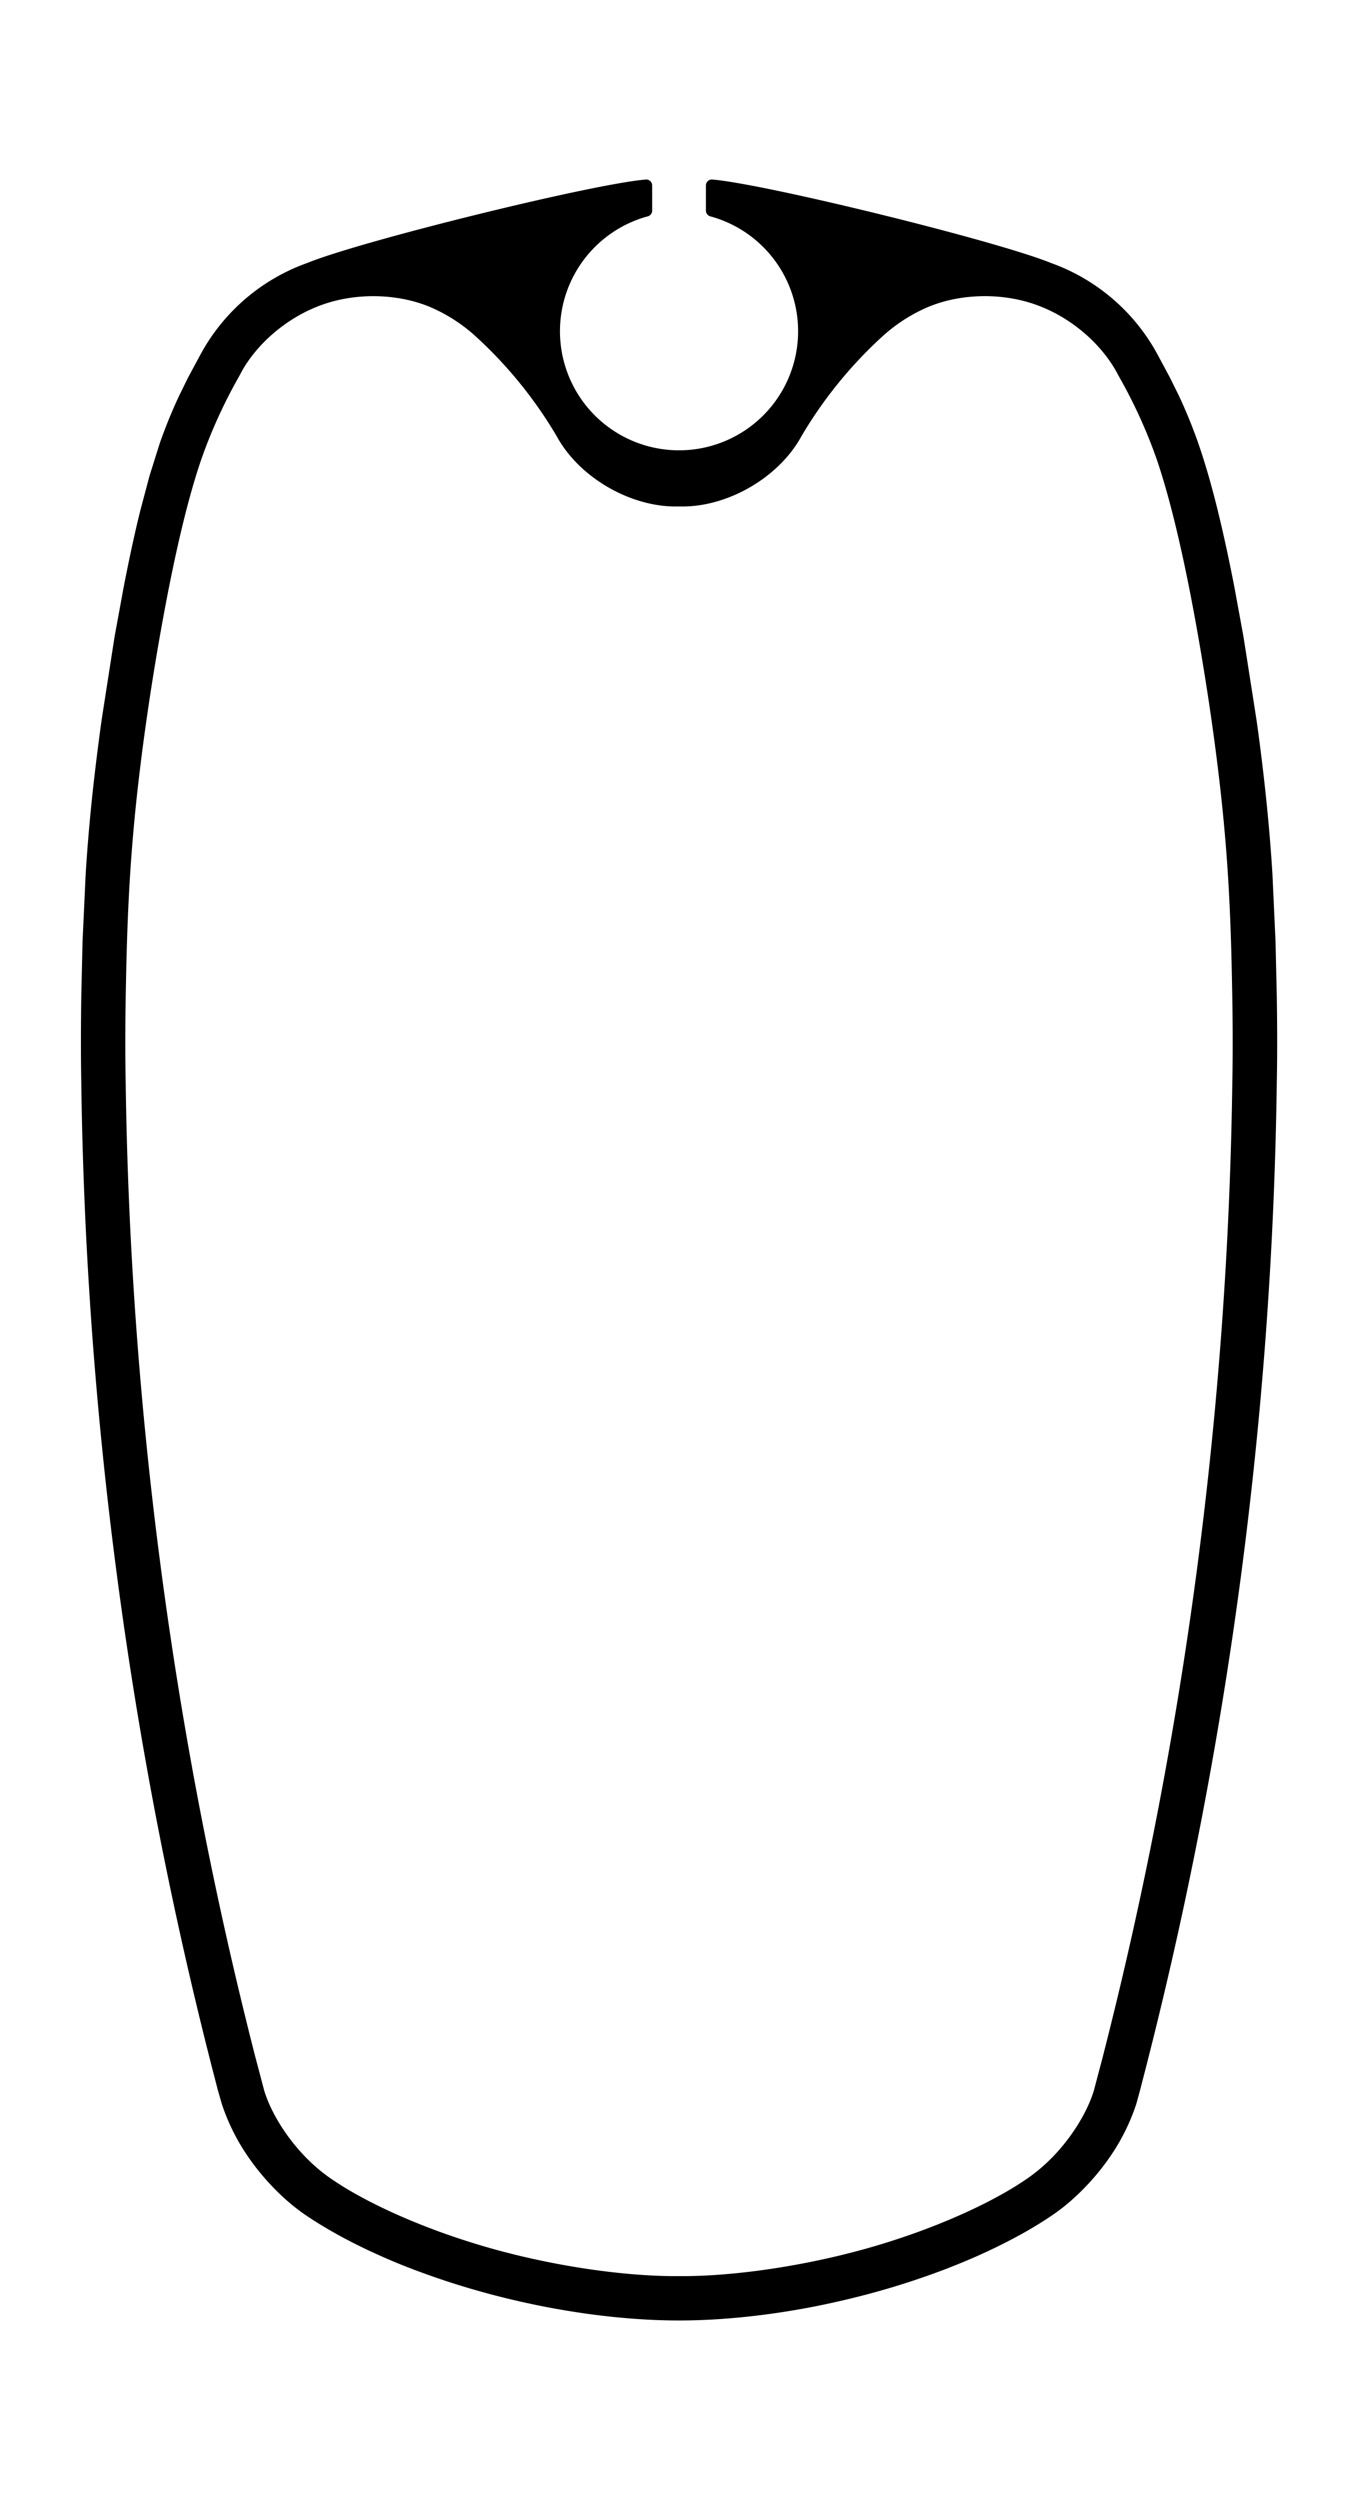
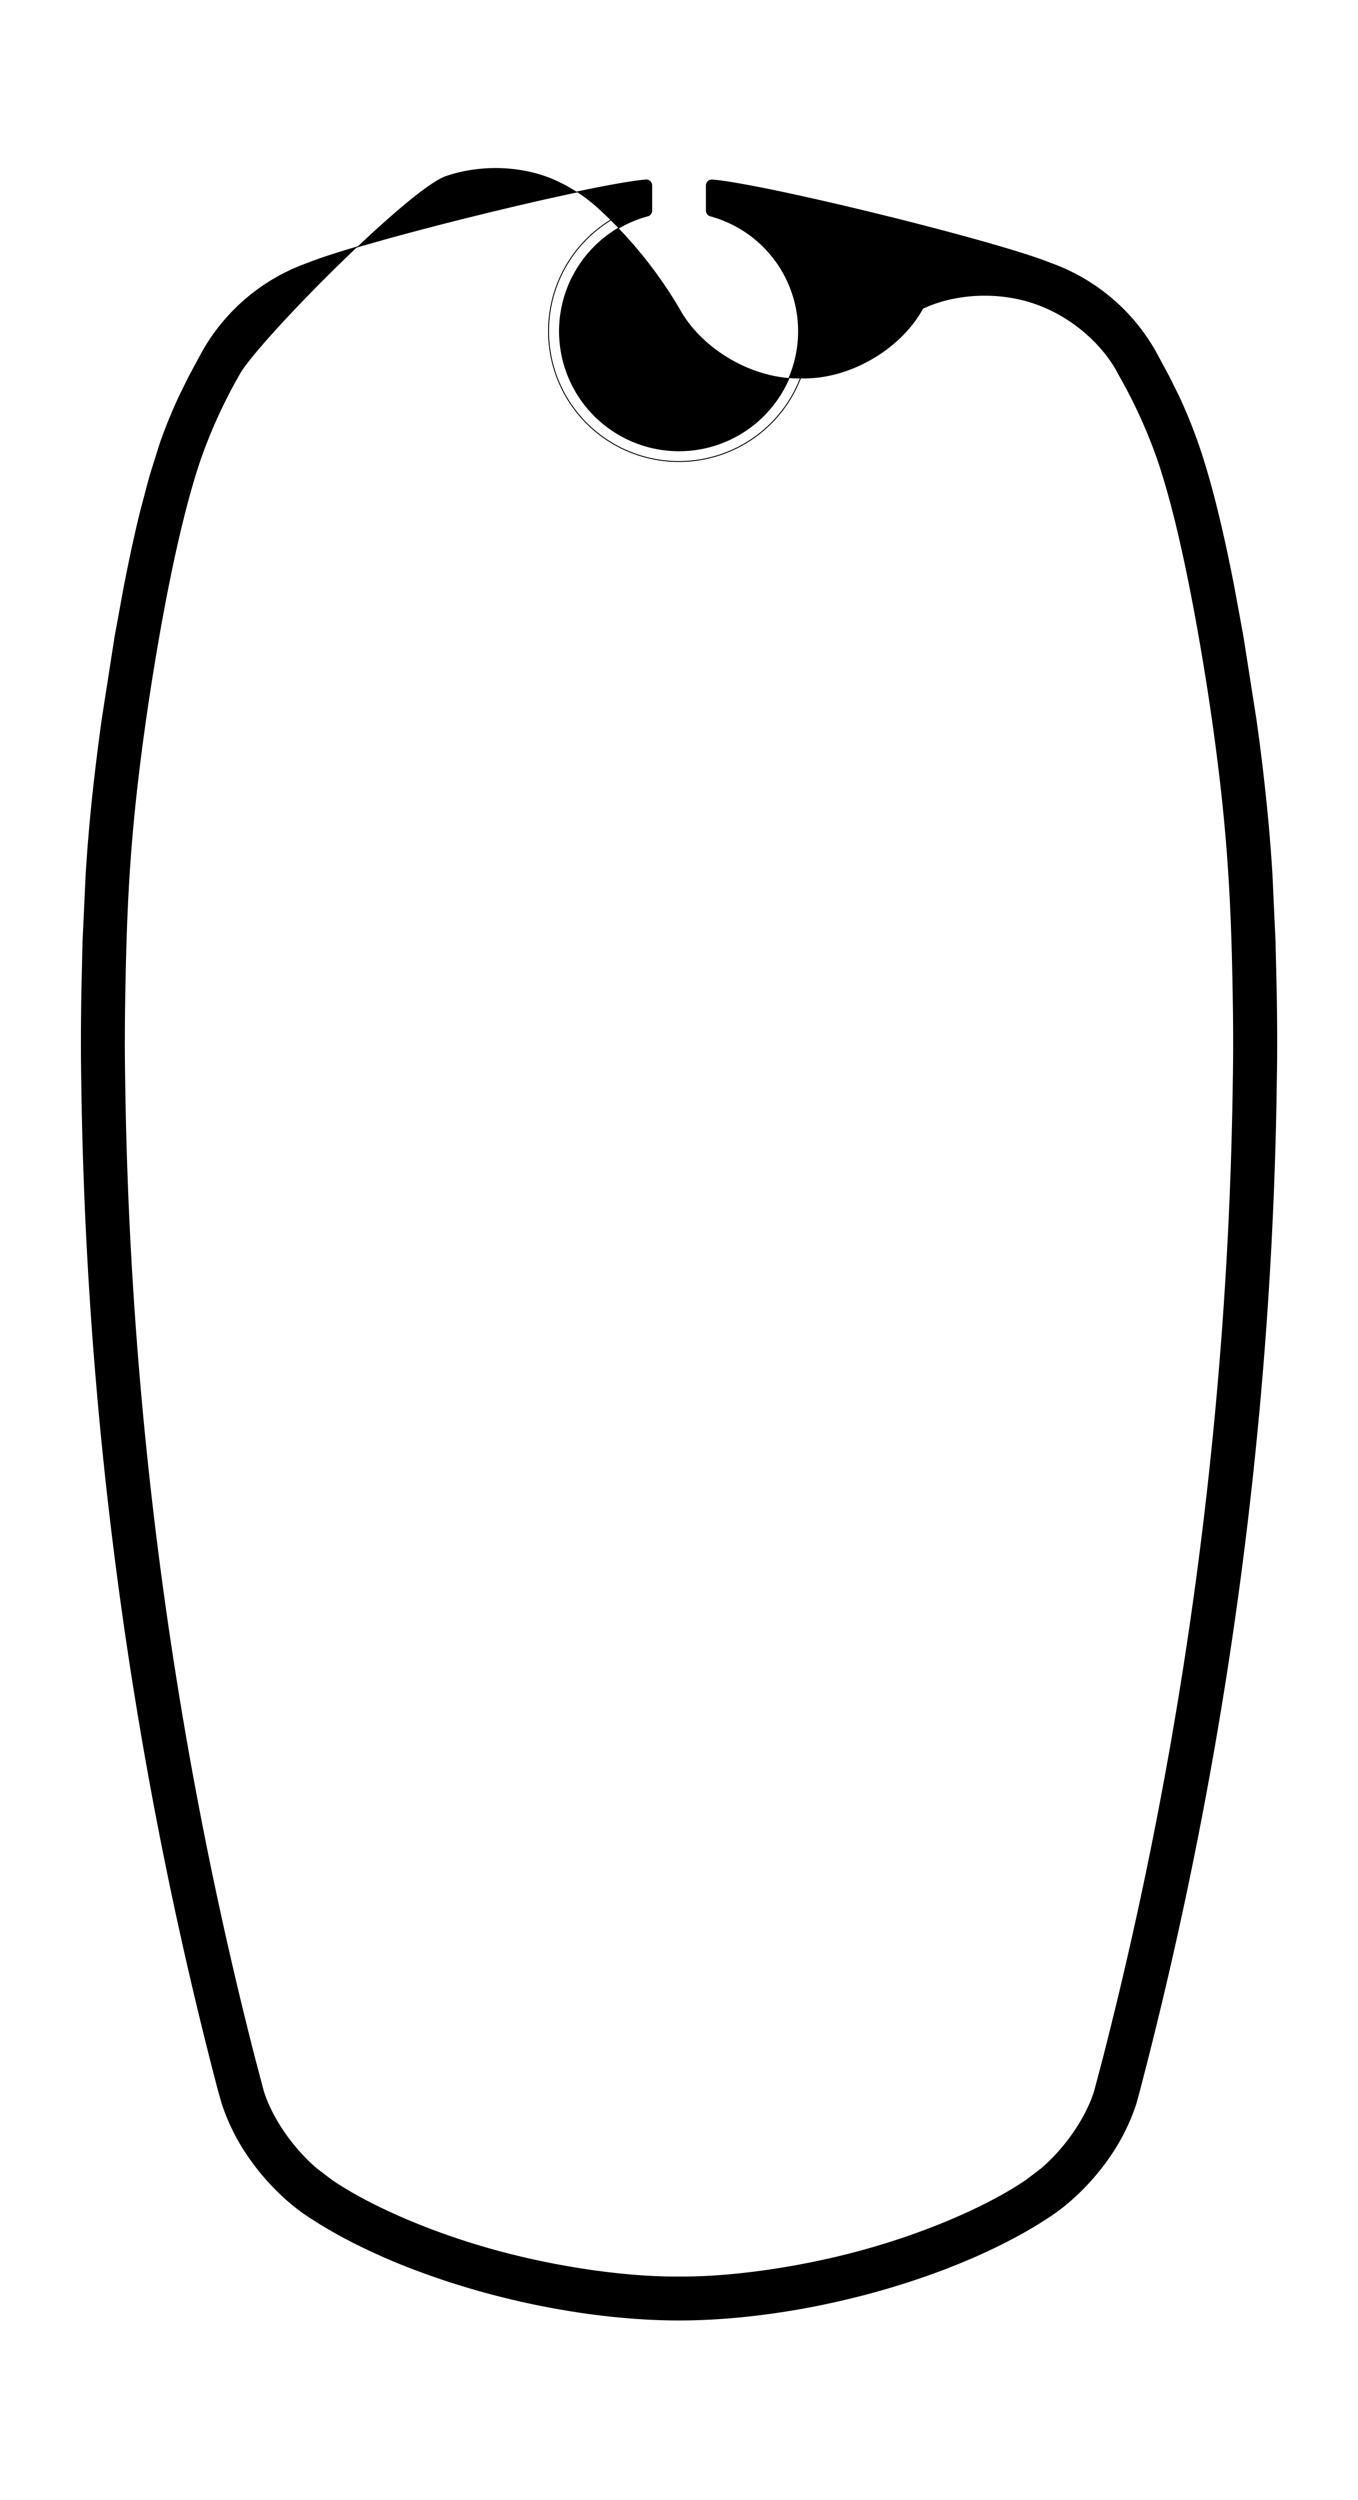
<svg xmlns="http://www.w3.org/2000/svg" id="Ebene_1" data-name="Ebene 1" viewBox="0 0 354.24 652.08">
  <defs>
    <style>.cls-1,.cls-3{fill:none;}.cls-2{clip-path:url(#clip-path);}.cls-3{stroke:#000;stroke-miterlimit:10;stroke-width:0.24px;}</style>
    <clipPath id="clip-path">
      <rect class="cls-1" width="354.24" height="652.08" />
    </clipPath>
  </defs>
  <title>cul-carbon-grossbaum-profil-197-01</title>
  <g class="cls-2">
    <path class="cls-3" d="M170,53.13a34,34,0,1,0,14.18,0" />
    <path class="cls-3" d="M168.62,46.94A1.44,1.44,0,0,1,170,48.36v6.57a1.43,1.43,0,0,1-1,1.37l-.37.1a31.18,31.18,0,1,0,17,0l-.37-.1a1.43,1.43,0,0,1-1-1.37V48.36a1.44,1.44,0,0,1,1.41-1.42c13.29,1,74.06,15.92,88.39,21.75A51.12,51.12,0,0,1,301.9,92.63l3.22,6,2.35,4.76a132.07,132.07,0,0,1,5,12.29c2,5.78,3.64,11.69,5.1,17.63,1.64,6.7,3.07,13.45,4.38,20.23l2.3,12.56,3.38,21.58c1,7,1.84,14,2.57,21q1,9.63,1.6,19.29l.81,17.62.33,14.45c.11,7.37.15,14.74,0,22.11a1095.62,1095.62,0,0,1-34.17,257.22l-1.49,5.76-.95,3.49-.06.2-.07.21a54,54,0,0,1-6.82,13.57A62.28,62.28,0,0,1,279,574.18a50.51,50.51,0,0,1-5.09,3.87c-3,2-6,3.79-9.19,5.48-3.52,1.89-7.13,3.62-10.79,5.22-4,1.74-8,3.32-12.16,4.77q-6.48,2.29-13.11,4.13c-4.48,1.25-9,2.34-13.55,3.3s-8.93,1.72-13.44,2.36c-4.24.6-8.51,1.07-12.78,1.38-3.92.29-7.84.45-11.76.45s-7.85-.16-11.76-.45c-4.27-.31-8.54-.78-12.78-1.38-4.5-.64-9-1.43-13.44-2.36s-9.07-2.05-13.55-3.3-8.79-2.6-13.11-4.13c-4.11-1.45-8.17-3-12.16-4.77-3.66-1.6-7.27-3.33-10.79-5.22-3.14-1.69-6.22-3.5-9.19-5.48a50.51,50.51,0,0,1-5.09-3.87,62.28,62.28,0,0,1-10.37-11.59A54,54,0,0,1,58.06,549l-.07-.21-.06-.2-1-3.49-1.49-5.76A1095.62,1095.62,0,0,1,21.32,282.14c-.14-7.37-.1-14.74,0-22.11l.33-14.46L22.47,228q.6-9.66,1.6-19.29c.73-7,1.6-14,2.57-21L30,166.13l2.3-12.56c1.31-6.78,2.73-13.53,4.38-20.23l2.45-9.23,2.64-8.4a132.22,132.22,0,0,1,5-12.29l2.33-4.76,3.23-6A51.12,51.12,0,0,1,80.23,68.69C94.56,62.86,155.33,47.91,168.62,46.94Z" />
-     <path d="M32.66,282A1085,1085,0,0,0,66.47,536.55l2.36,8.93c2.23,7.07,7.68,14.89,13.85,20.13l3.94,3c9.6,6.54,25.16,13.43,42,18.11s35,7.19,48.49,7.08c13.5.11,31.64-2.39,48.49-7.08s32.41-11.57,42-18.11l3.94-3c6.17-5.24,11.62-13.06,13.85-20.13l2.36-8.93A1085,1085,0,0,0,321.58,282c.17-8.85.09-17.34-.09-26-.25-13-.72-26.46-2.18-41.91s-3.93-32.94-6.93-49.74-6.53-32.93-10.56-44.64A132.24,132.24,0,0,0,291.91,98c-4-8-12.37-15.45-22.12-18.78s-20.91-2.52-29,1.29a42.49,42.49,0,0,0-10.74,7.16,112.79,112.79,0,0,0-21.18,26.13c-5.91,10.8-19.47,18.56-31.77,18.18-12.3.38-25.86-7.38-31.77-18.18a112.79,112.79,0,0,0-21.18-26.13,42.49,42.49,0,0,0-10.74-7.16c-8.07-3.81-19.24-4.63-29-1.29S66.37,90,62.33,98a132.24,132.24,0,0,0-9.91,21.68c-4,11.71-7.57,27.83-10.56,44.64s-5.46,34.29-6.93,49.74S33,242.92,32.75,256C32.57,264.62,32.49,273.11,32.66,282Zm136-235A1.44,1.44,0,0,1,170,48.36v6.57a1.43,1.43,0,0,1-1,1.37l-.37.1a31.18,31.18,0,1,0,17,0l-.37-.1a1.43,1.43,0,0,1-1-1.37V48.36a1.44,1.44,0,0,1,1.41-1.42c13.29,1,74.06,15.92,88.39,21.75A51.12,51.12,0,0,1,301.9,92.63l3.22,6,2.35,4.76a132.07,132.07,0,0,1,5,12.29c2,5.78,3.64,11.69,5.1,17.63,1.64,6.7,3.07,13.45,4.38,20.23l2.3,12.56,3.38,21.58c1,7,1.84,14,2.57,21q1,9.63,1.6,19.29l.81,17.62.33,14.45c.11,7.37.15,14.74,0,22.11a1095.62,1095.62,0,0,1-34.17,257.22l-1.49,5.76-.95,3.49-.06.2-.07.21a54,54,0,0,1-6.82,13.57A62.28,62.28,0,0,1,279,574.18a50.51,50.51,0,0,1-5.09,3.87c-3,2-6,3.79-9.19,5.48-3.52,1.89-7.13,3.62-10.79,5.22-4,1.74-8,3.32-12.16,4.77q-6.48,2.29-13.11,4.13c-4.48,1.25-9,2.34-13.55,3.3s-8.93,1.72-13.44,2.36c-4.24.6-8.51,1.07-12.78,1.38-3.92.29-7.84.45-11.76.45s-7.85-.16-11.76-.45c-4.27-.31-8.54-.78-12.78-1.38-4.5-.64-9-1.43-13.44-2.36s-9.07-2.05-13.55-3.3-8.79-2.6-13.11-4.13c-4.11-1.45-8.17-3-12.16-4.77-3.66-1.6-7.27-3.33-10.79-5.22-3.14-1.69-6.22-3.5-9.19-5.48a50.51,50.51,0,0,1-5.09-3.87,62.28,62.28,0,0,1-10.37-11.59A54,54,0,0,1,58.06,549l-.07-.21-.06-.2-1-3.49-1.49-5.76A1095.62,1095.62,0,0,1,21.32,282.14c-.14-7.37-.1-14.74,0-22.11l.33-14.46L22.47,228q.6-9.66,1.6-19.29c.73-7,1.6-14,2.57-21L30,166.13l2.3-12.56c1.31-6.78,2.73-13.53,4.38-20.23l2.45-9.23,2.64-8.4a132.22,132.22,0,0,1,5-12.29l2.33-4.76,3.23-6A51.12,51.12,0,0,1,80.23,68.69C94.56,62.86,155.33,47.91,168.62,46.94Z" />
-     <path class="cls-3" d="M32.66,282c-.17-8.85-.09-17.34.09-26,.25-13,.72-26.46,2.18-41.91s3.93-32.94,6.93-49.74,6.53-32.93,10.56-44.64A132.24,132.24,0,0,1,62.33,98c4-8,12.37-15.45,22.12-18.78s20.91-2.52,29,1.29a42.49,42.49,0,0,1,10.74,7.16,112.79,112.79,0,0,1,21.18,26.13c5.91,10.8,19.47,18.56,31.77,18.18,12.3.38,25.86-7.38,31.77-18.18a112.79,112.79,0,0,1,21.18-26.13,42.49,42.49,0,0,1,10.74-7.16c8.07-3.81,19.24-4.63,29-1.29S287.87,90,291.91,98a132.24,132.24,0,0,1,9.91,21.68c4,11.71,7.57,27.83,10.56,44.64s5.46,34.29,6.93,49.74,1.93,28.87,2.18,41.91c.18,8.66.26,17.15.09,26a1085,1085,0,0,1-33.81,254.59l-2.36,8.93c-2.23,7.07-7.68,14.89-13.85,20.13a37.19,37.19,0,0,1-3.94,3c-9.6,6.54-25.16,13.43-42,18.11s-35,7.19-48.49,7.08c-13.5.11-31.64-2.39-48.49-7.08s-32.41-11.57-42-18.11a37.19,37.19,0,0,1-3.94-3c-6.17-5.24-11.62-13.06-13.85-20.13l-2.36-8.93A1085,1085,0,0,1,32.66,282Z" />
+     <path d="M32.66,282A1085,1085,0,0,0,66.47,536.55l2.36,8.93c2.23,7.07,7.68,14.89,13.85,20.13l3.94,3c9.6,6.54,25.16,13.43,42,18.11s35,7.19,48.49,7.08c13.5.11,31.64-2.39,48.49-7.08s32.41-11.57,42-18.11l3.94-3c6.17-5.24,11.62-13.06,13.85-20.13l2.36-8.93A1085,1085,0,0,0,321.58,282c.17-8.85.09-17.34-.09-26-.25-13-.72-26.46-2.18-41.91s-3.93-32.94-6.93-49.74-6.53-32.93-10.56-44.64A132.24,132.24,0,0,0,291.91,98c-4-8-12.37-15.45-22.12-18.78s-20.91-2.52-29,1.29c-5.91,10.8-19.47,18.56-31.77,18.18-12.3.38-25.86-7.38-31.77-18.18a112.79,112.79,0,0,0-21.18-26.13,42.49,42.49,0,0,0-10.74-7.16c-8.07-3.81-19.24-4.63-29-1.29S66.37,90,62.33,98a132.24,132.24,0,0,0-9.91,21.68c-4,11.71-7.57,27.83-10.56,44.64s-5.46,34.29-6.93,49.74S33,242.92,32.75,256C32.57,264.62,32.49,273.11,32.66,282Zm136-235A1.44,1.44,0,0,1,170,48.36v6.57a1.43,1.43,0,0,1-1,1.37l-.37.1a31.18,31.18,0,1,0,17,0l-.37-.1a1.43,1.43,0,0,1-1-1.37V48.36a1.44,1.44,0,0,1,1.41-1.42c13.29,1,74.06,15.92,88.39,21.75A51.12,51.12,0,0,1,301.9,92.63l3.22,6,2.35,4.76a132.07,132.07,0,0,1,5,12.29c2,5.78,3.64,11.69,5.1,17.63,1.64,6.7,3.07,13.45,4.38,20.23l2.3,12.56,3.38,21.58c1,7,1.84,14,2.57,21q1,9.63,1.6,19.29l.81,17.62.33,14.45c.11,7.37.15,14.74,0,22.11a1095.62,1095.62,0,0,1-34.17,257.22l-1.49,5.76-.95,3.49-.06.2-.07.21a54,54,0,0,1-6.82,13.57A62.28,62.28,0,0,1,279,574.18a50.51,50.51,0,0,1-5.09,3.87c-3,2-6,3.79-9.19,5.48-3.52,1.89-7.13,3.62-10.79,5.22-4,1.74-8,3.32-12.16,4.77q-6.48,2.29-13.11,4.13c-4.48,1.25-9,2.34-13.55,3.3s-8.93,1.72-13.44,2.36c-4.24.6-8.51,1.07-12.78,1.38-3.92.29-7.84.45-11.76.45s-7.85-.16-11.76-.45c-4.27-.31-8.54-.78-12.78-1.38-4.5-.64-9-1.43-13.44-2.36s-9.07-2.05-13.55-3.3-8.79-2.6-13.11-4.13c-4.11-1.45-8.17-3-12.16-4.77-3.66-1.6-7.27-3.33-10.79-5.22-3.14-1.69-6.22-3.5-9.19-5.48a50.51,50.51,0,0,1-5.09-3.87,62.28,62.28,0,0,1-10.37-11.59A54,54,0,0,1,58.06,549l-.07-.21-.06-.2-1-3.49-1.49-5.76A1095.62,1095.62,0,0,1,21.32,282.14c-.14-7.37-.1-14.74,0-22.11l.33-14.46L22.47,228q.6-9.66,1.6-19.29c.73-7,1.6-14,2.57-21L30,166.13l2.3-12.56c1.31-6.78,2.73-13.53,4.38-20.23l2.45-9.23,2.64-8.4a132.22,132.22,0,0,1,5-12.29l2.33-4.76,3.23-6A51.12,51.12,0,0,1,80.23,68.69C94.56,62.86,155.33,47.91,168.62,46.94Z" />
  </g>
</svg>